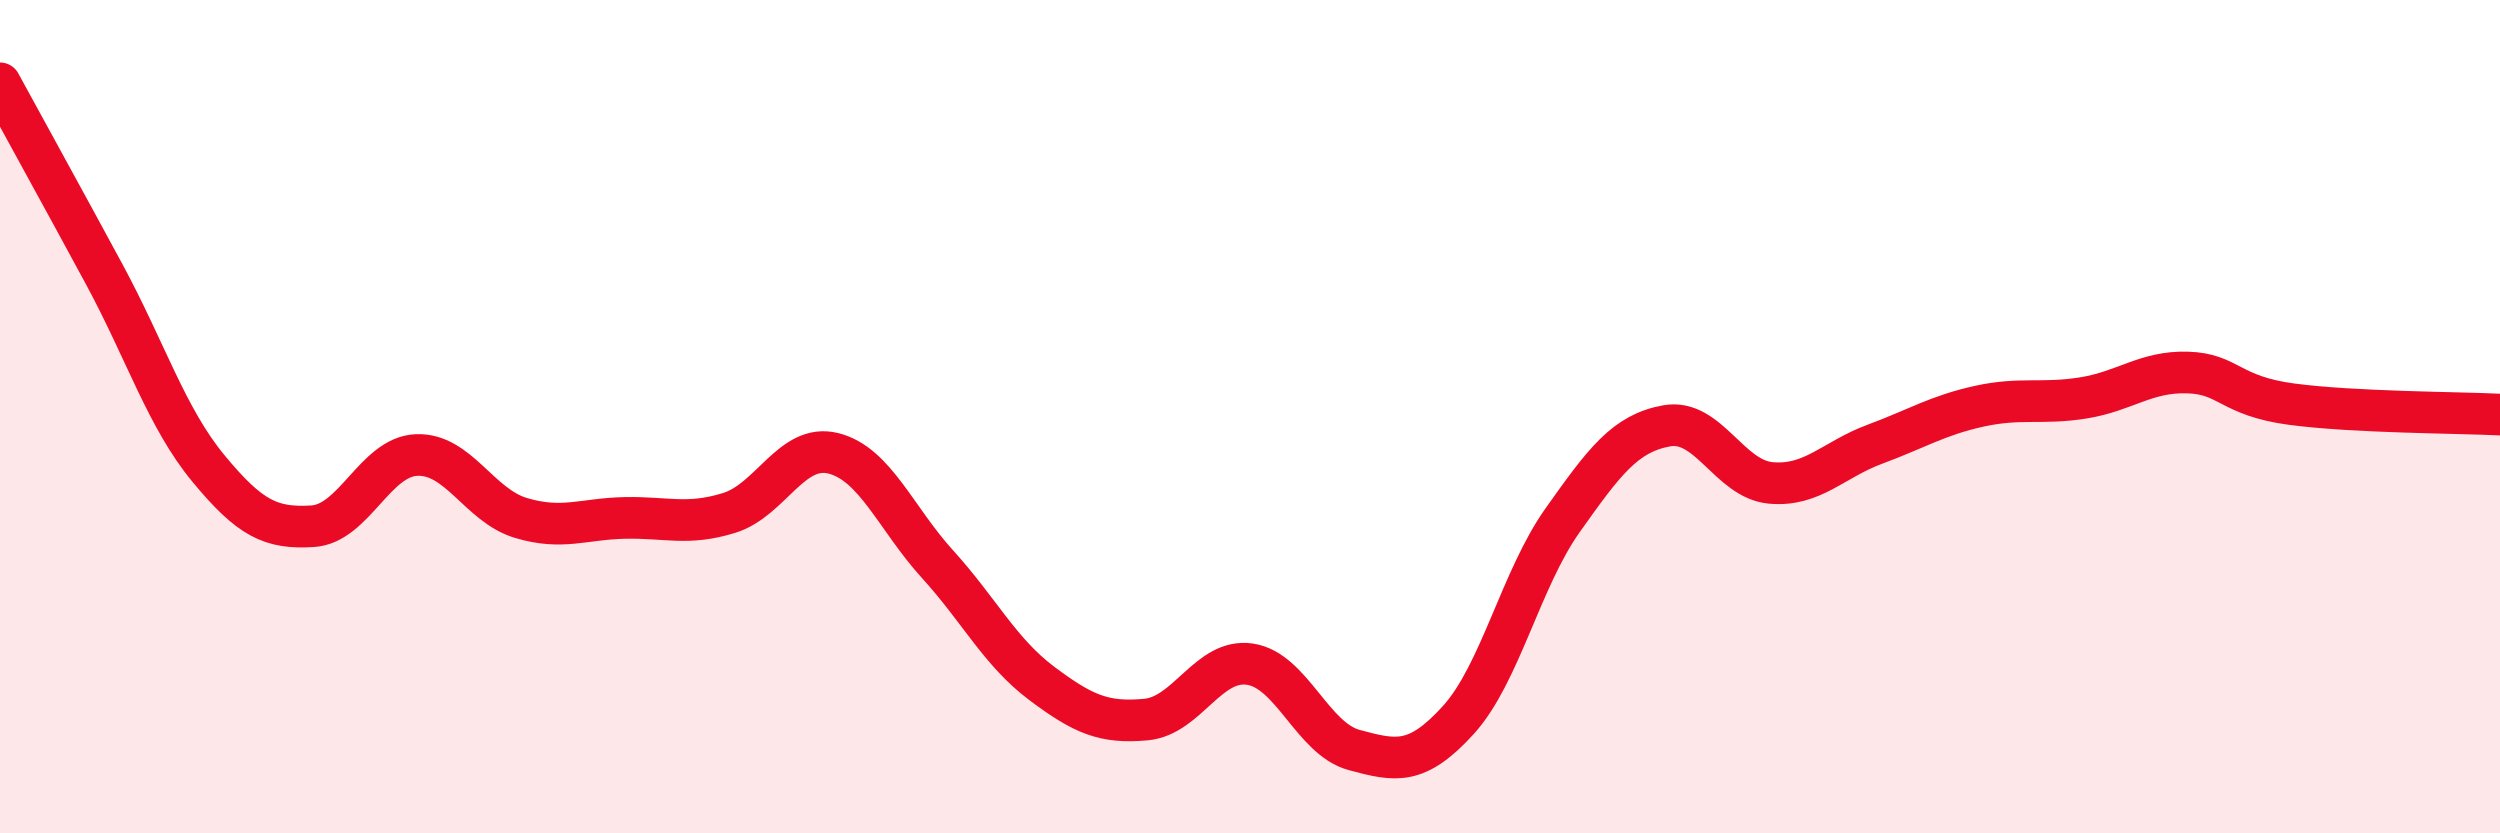
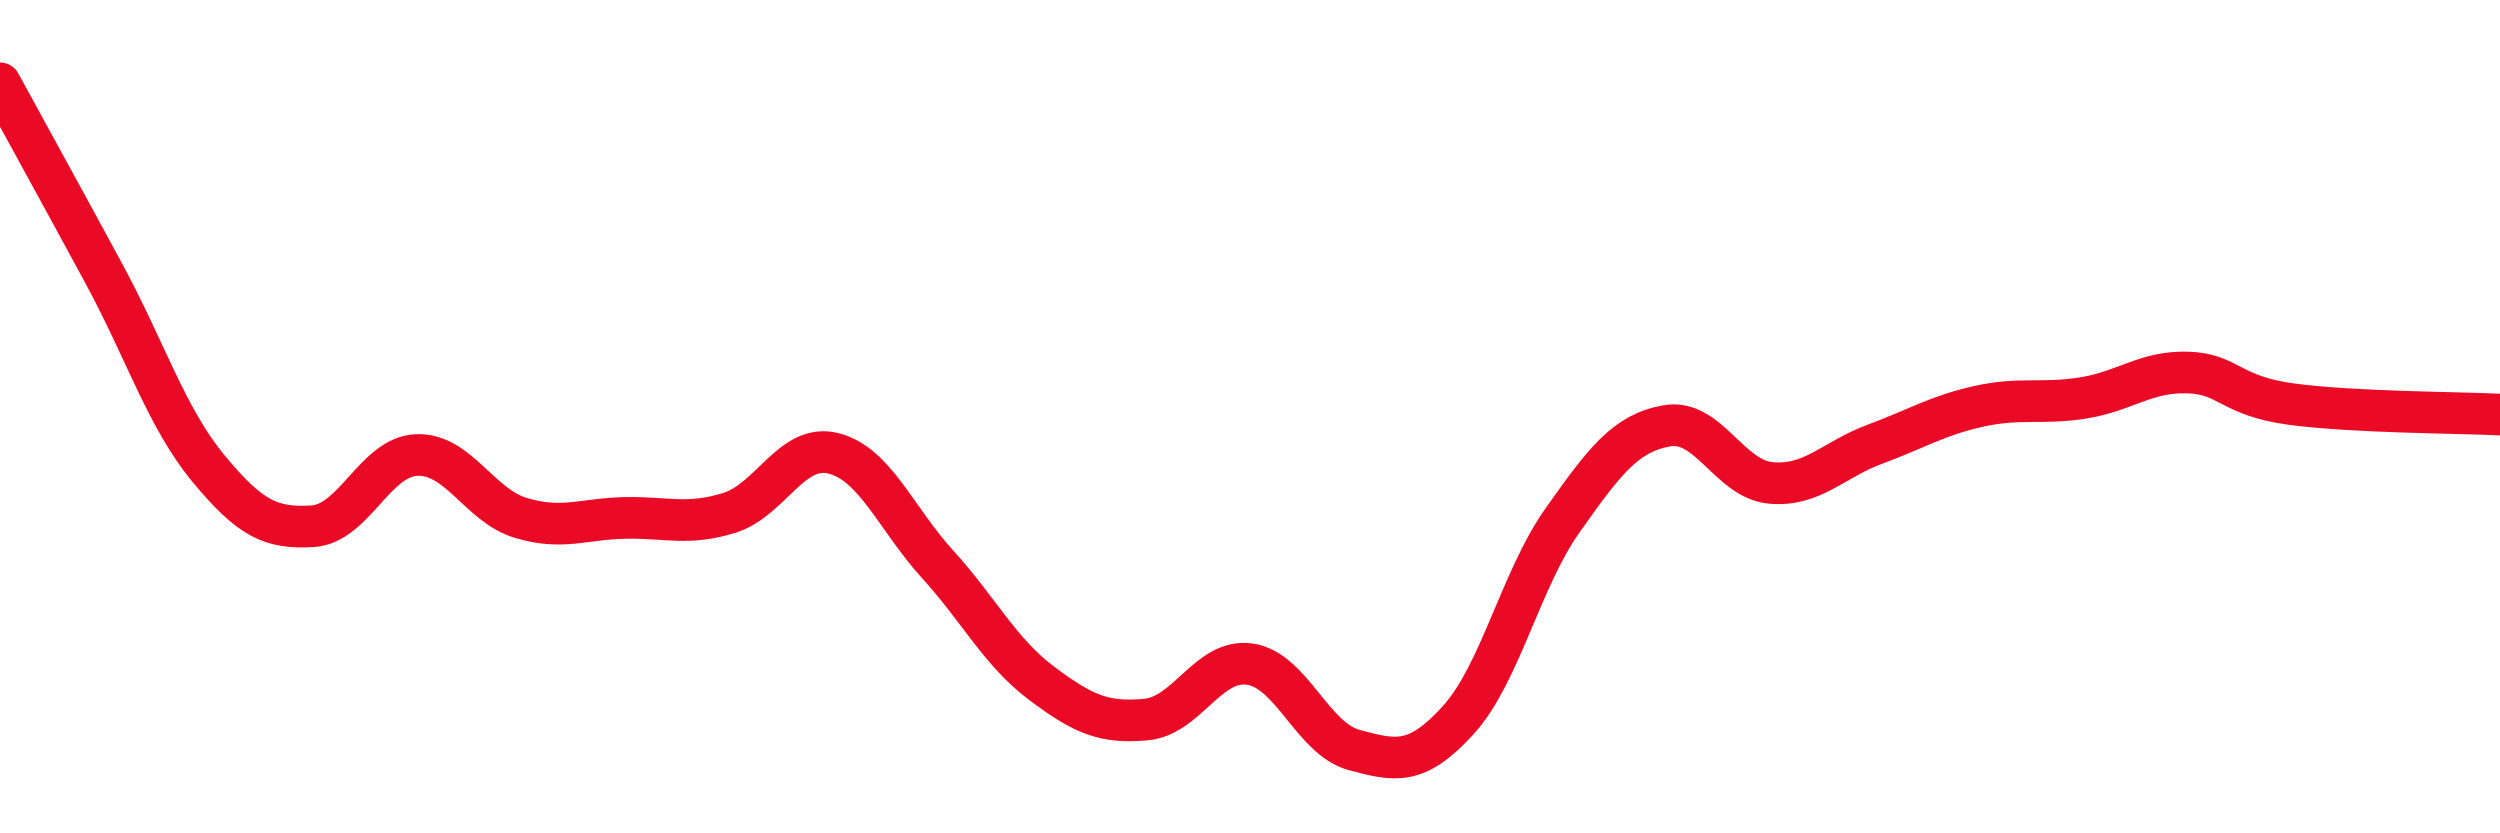
<svg xmlns="http://www.w3.org/2000/svg" width="60" height="20" viewBox="0 0 60 20">
-   <path d="M 0,2 C 0.5,2.92 1.5,4.73 2.5,6.58 C 3.5,8.43 4,10.03 5,11.24 C 6,12.45 6.5,12.69 7.5,12.63 C 8.5,12.57 9,10.96 10,10.92 C 11,10.88 11.5,12.13 12.5,12.43 C 13.5,12.73 14,12.45 15,12.43 C 16,12.41 16.5,12.62 17.5,12.31 C 18.5,12 19,10.63 20,10.88 C 21,11.13 21.5,12.44 22.5,13.54 C 23.5,14.64 24,15.65 25,16.4 C 26,17.15 26.5,17.36 27.5,17.27 C 28.5,17.18 29,15.79 30,15.94 C 31,16.09 31.5,17.73 32.5,18 C 33.5,18.27 34,18.38 35,17.28 C 36,16.18 36.5,13.9 37.5,12.49 C 38.5,11.08 39,10.4 40,10.22 C 41,10.04 41.5,11.5 42.5,11.59 C 43.5,11.68 44,11.03 45,10.66 C 46,10.29 46.5,9.97 47.5,9.75 C 48.5,9.53 49,9.71 50,9.55 C 51,9.39 51.5,8.91 52.5,8.94 C 53.5,8.97 53.5,9.5 55,9.7 C 56.5,9.9 59,9.9 60,9.95L60 20L0 20Z" fill="#EB0A25" opacity="0.1" stroke-linecap="round" stroke-linejoin="round" />
  <path d="M 0,2 C 0.5,2.92 1.5,4.73 2.5,6.58 C 3.5,8.43 4,10.03 5,11.24 C 6,12.45 6.5,12.69 7.5,12.63 C 8.5,12.57 9,10.96 10,10.92 C 11,10.88 11.5,12.13 12.5,12.43 C 13.5,12.73 14,12.45 15,12.43 C 16,12.41 16.5,12.62 17.5,12.31 C 18.5,12 19,10.63 20,10.88 C 21,11.13 21.5,12.44 22.5,13.54 C 23.5,14.64 24,15.65 25,16.4 C 26,17.15 26.5,17.36 27.5,17.27 C 28.5,17.18 29,15.79 30,15.94 C 31,16.09 31.5,17.73 32.5,18 C 33.5,18.27 34,18.38 35,17.28 C 36,16.18 36.5,13.9 37.5,12.49 C 38.5,11.08 39,10.4 40,10.22 C 41,10.04 41.5,11.5 42.5,11.59 C 43.5,11.68 44,11.03 45,10.66 C 46,10.29 46.5,9.97 47.5,9.75 C 48.5,9.53 49,9.71 50,9.55 C 51,9.39 51.5,8.91 52.5,8.94 C 53.5,8.97 53.5,9.5 55,9.7 C 56.5,9.9 59,9.9 60,9.95" stroke="#EB0A25" stroke-width="1" fill="none" stroke-linecap="round" stroke-linejoin="round" />
</svg>